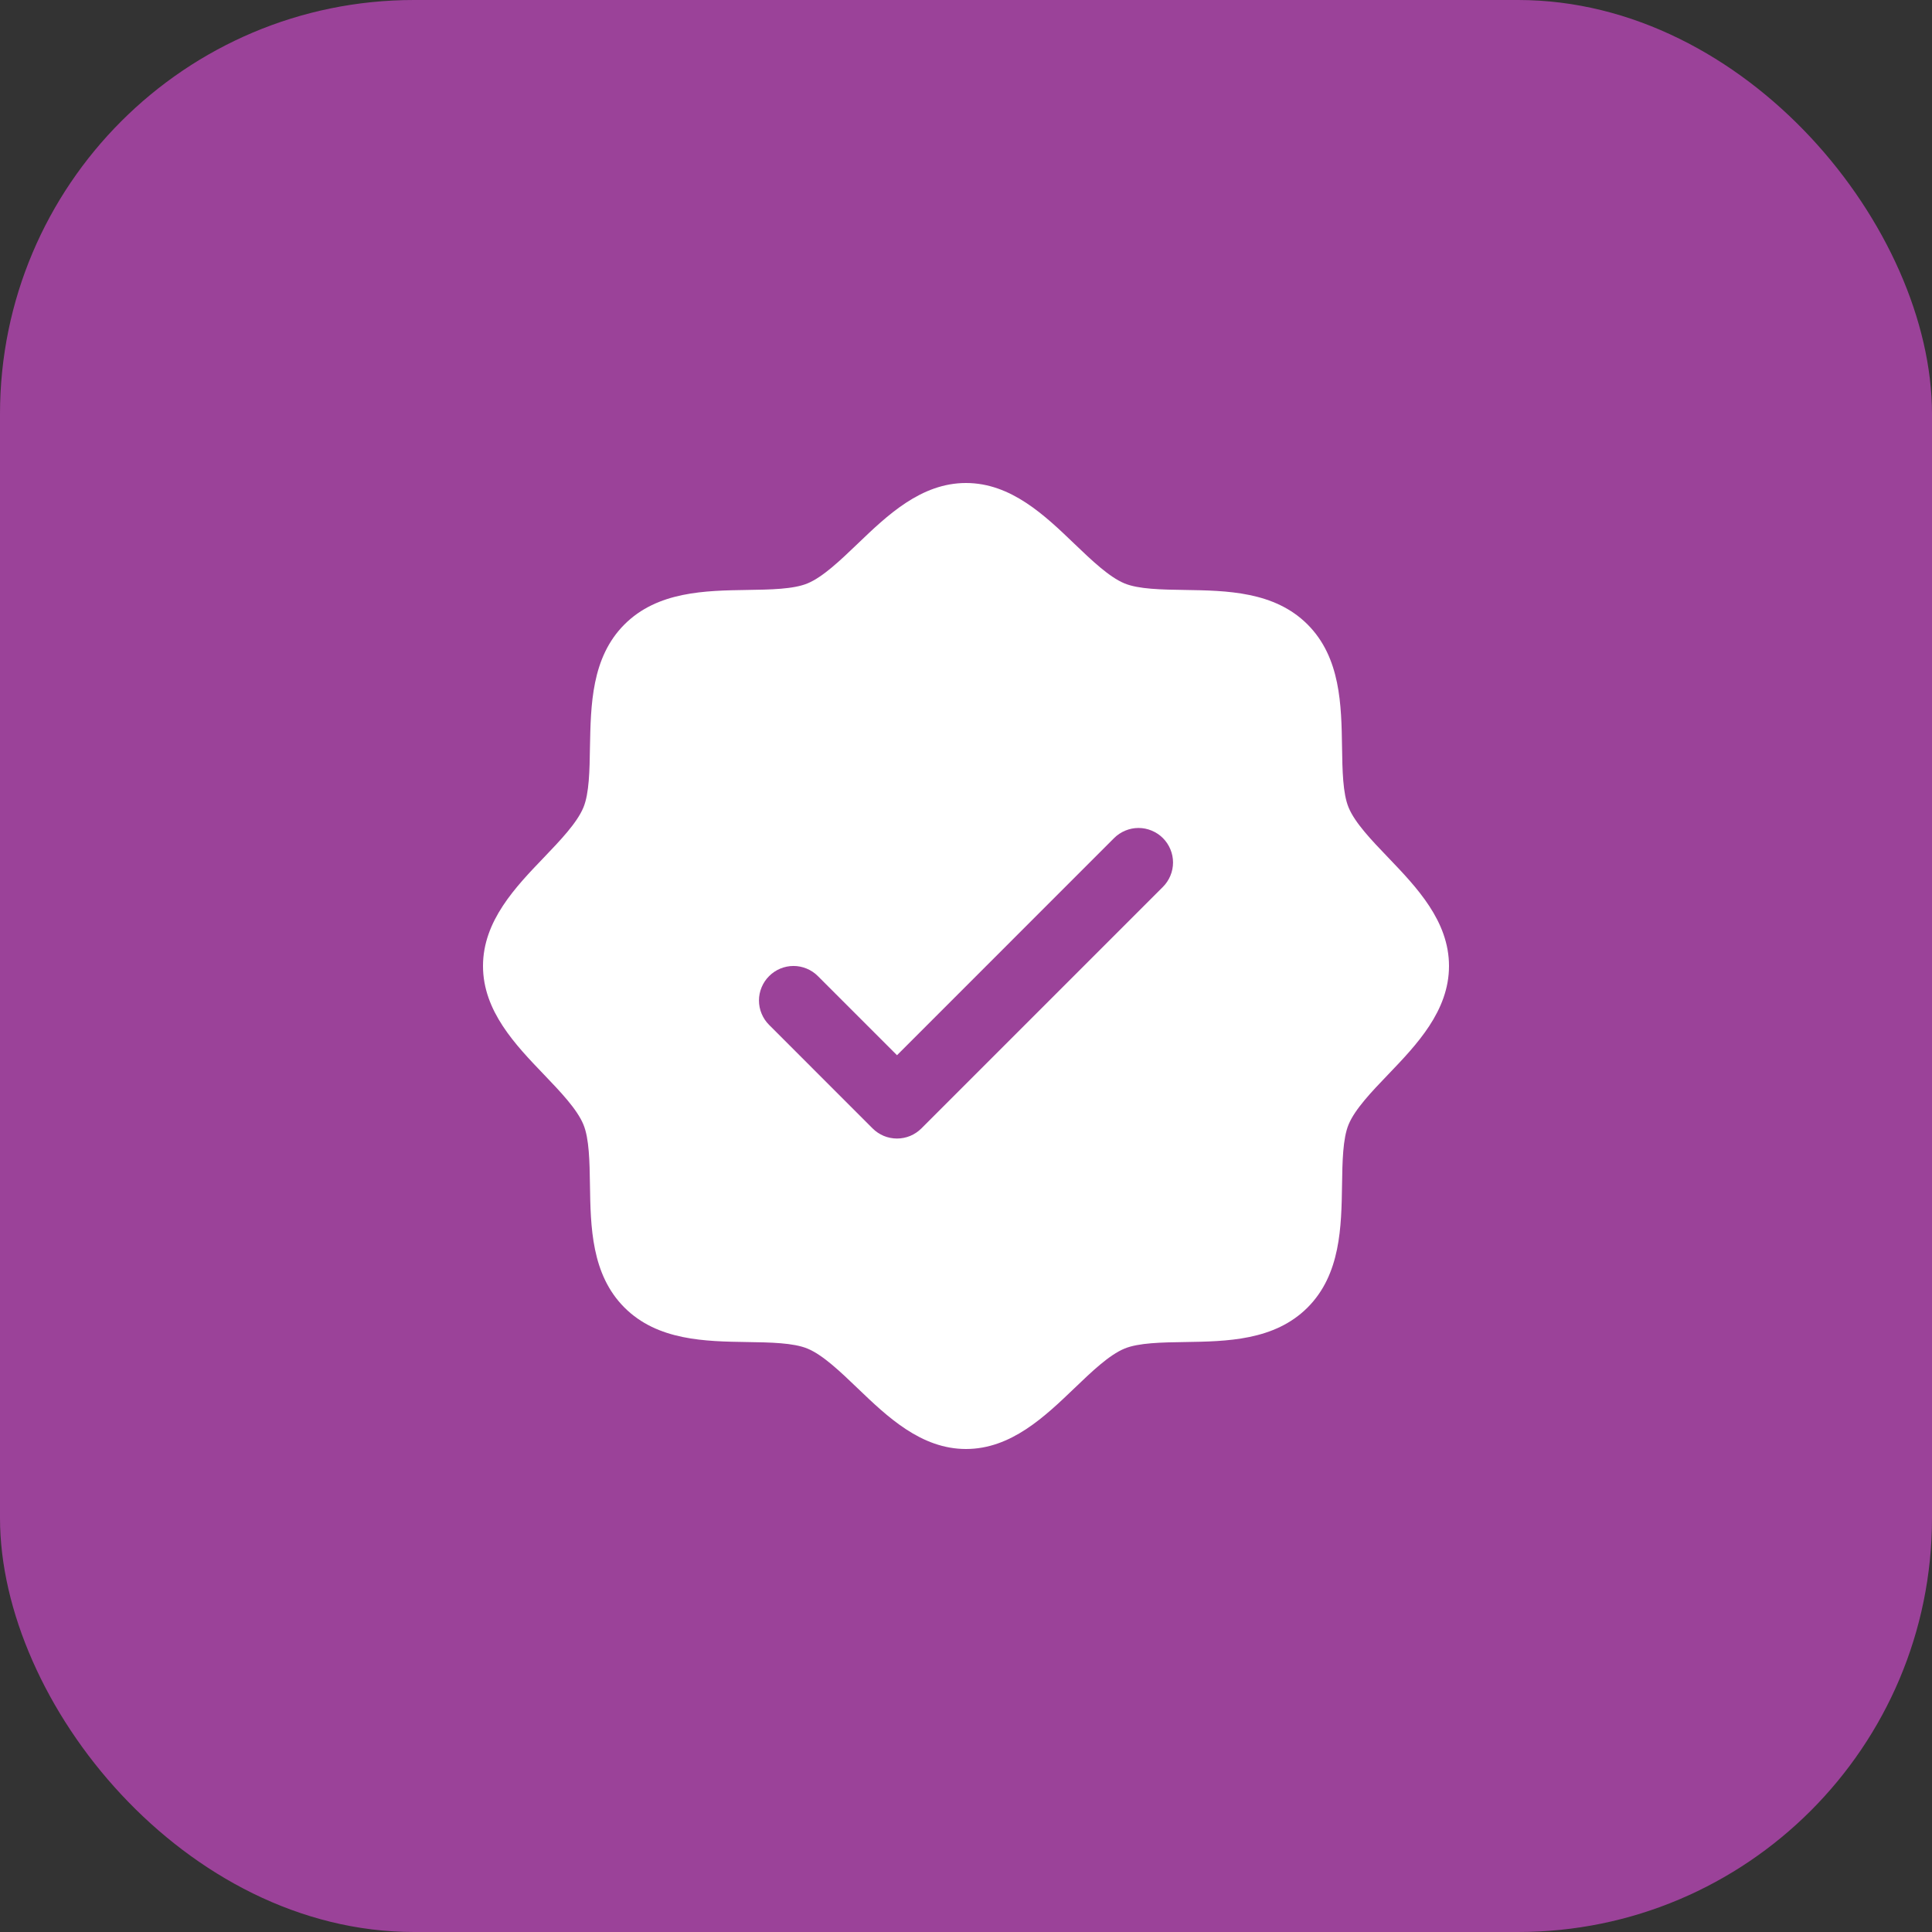
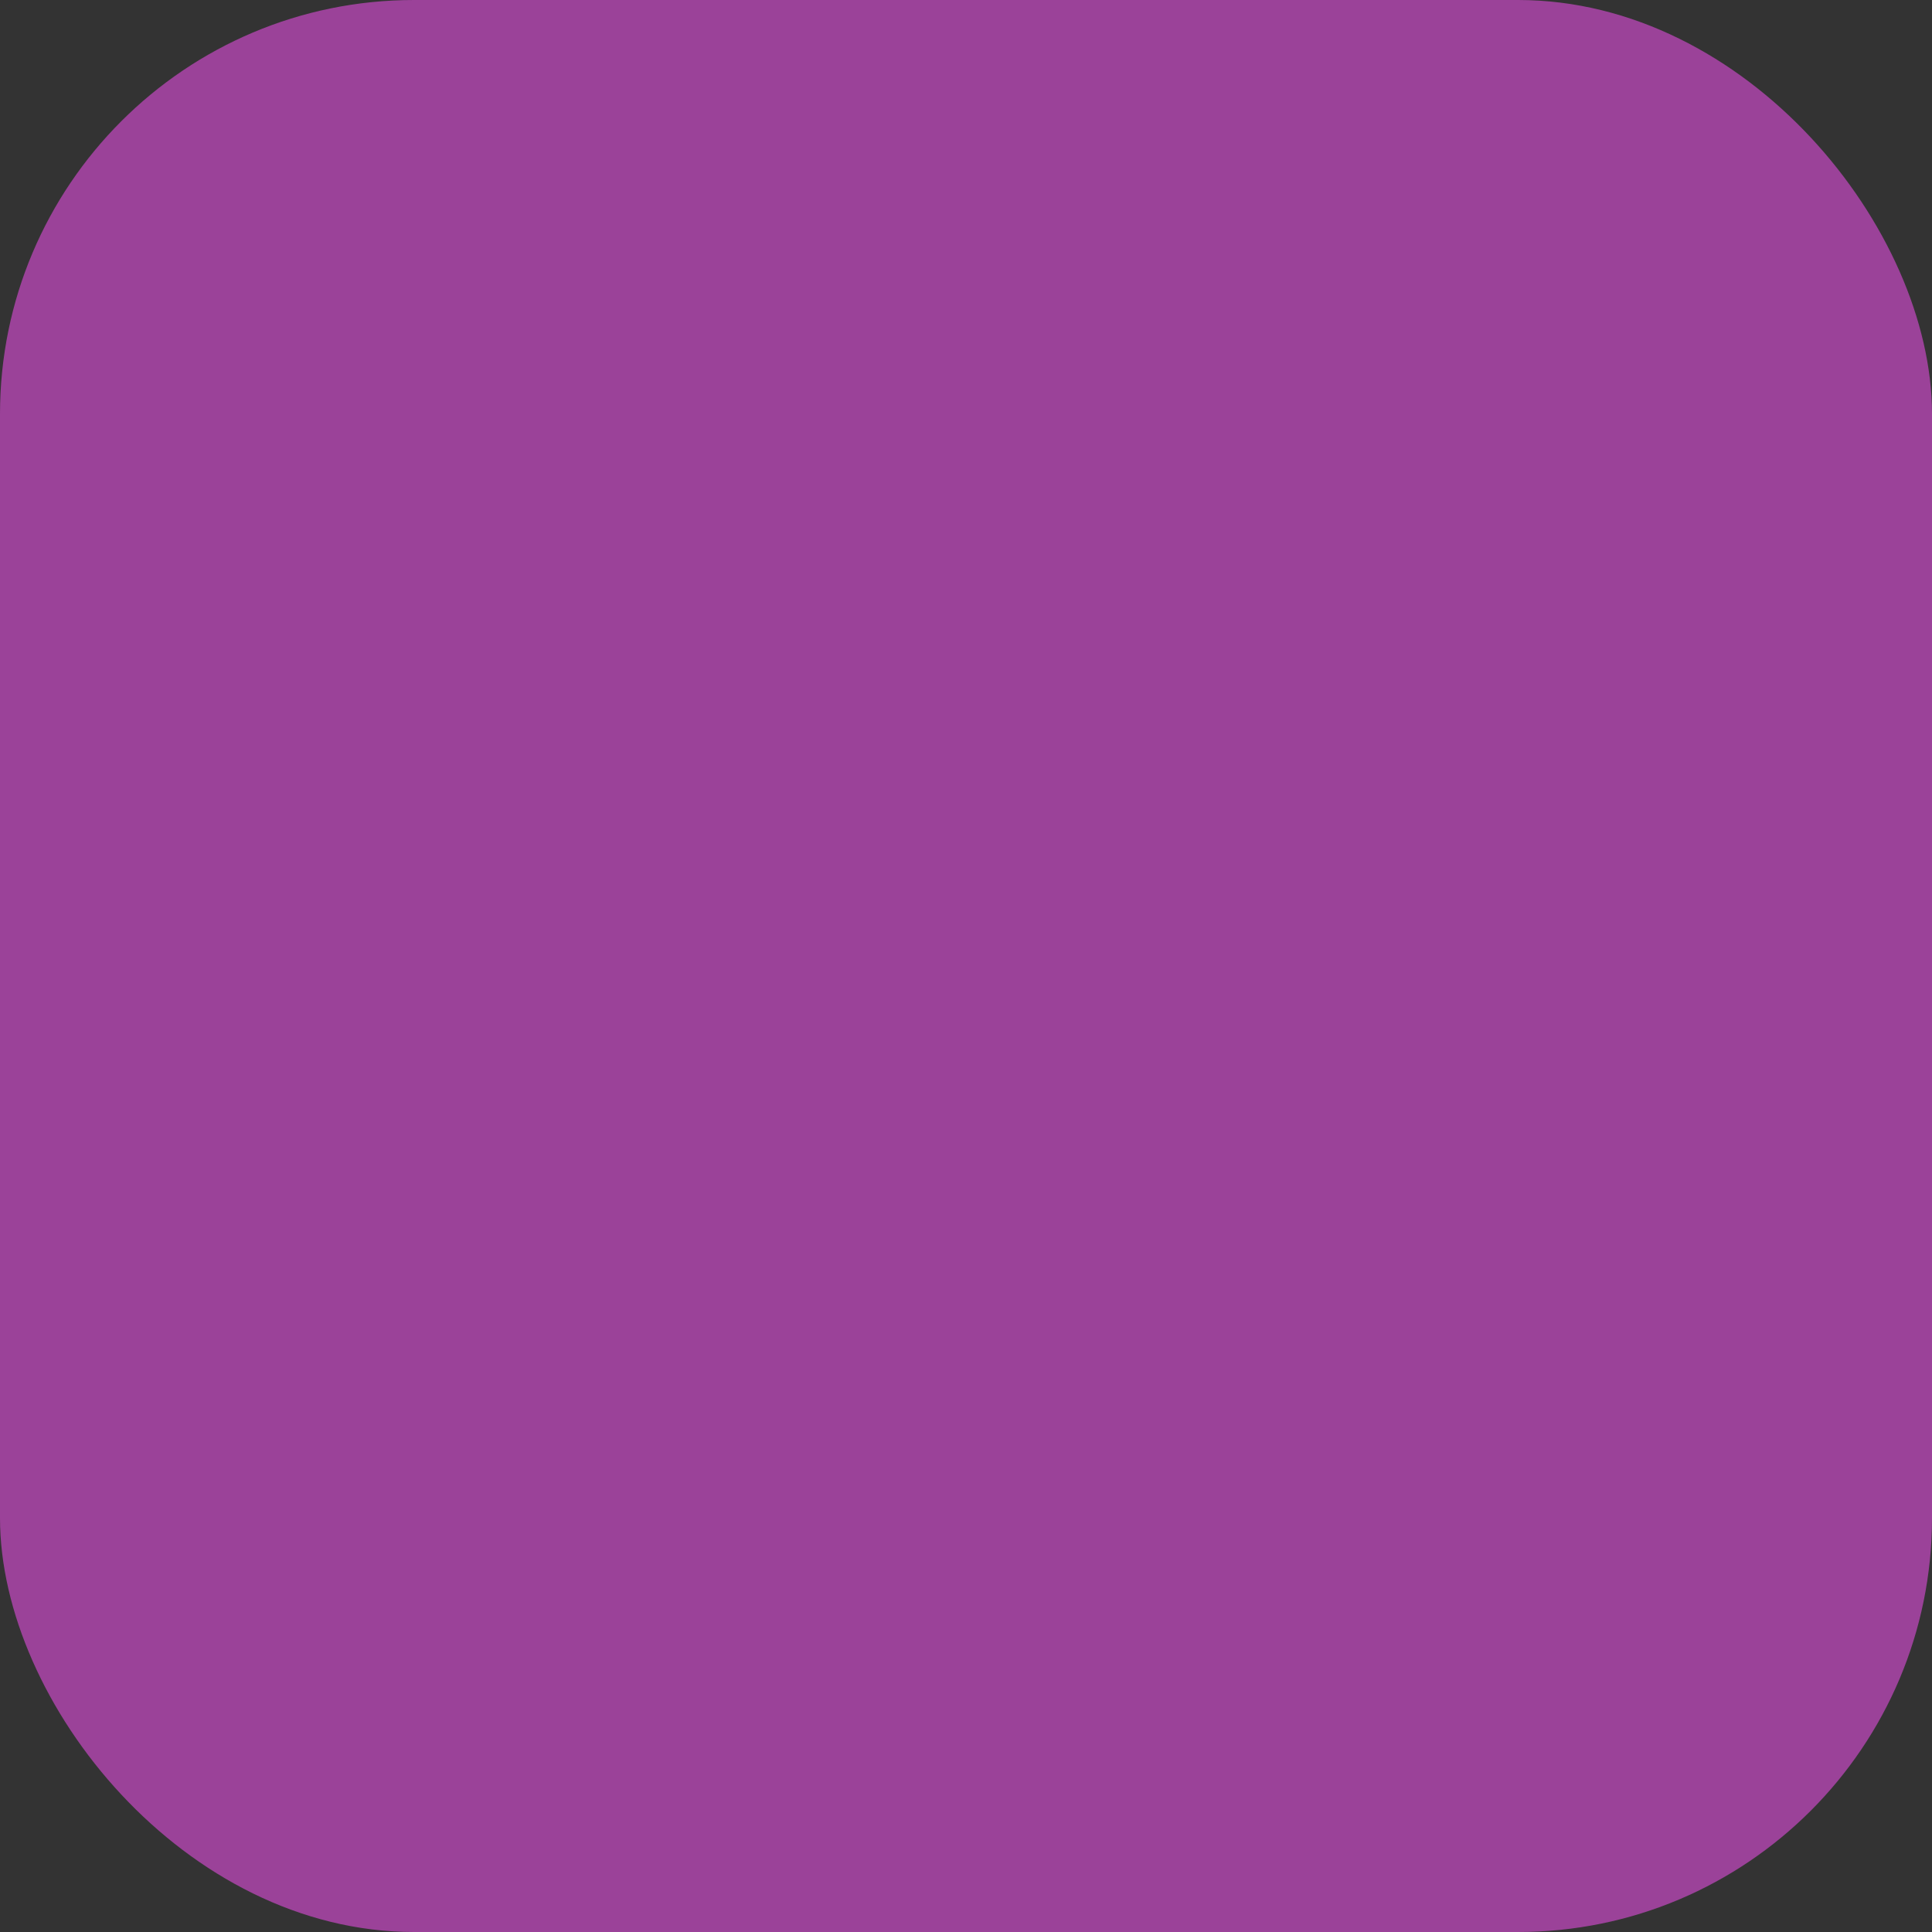
<svg xmlns="http://www.w3.org/2000/svg" width="56" height="56" viewBox="0 0 56 56" fill="none">
  <rect x="0" y="0" width="56" height="56" fill="#333333" stroke="none" />
  <rect width="56" height="56" rx="12" fill="#9B4299" />
-   <path d="M40.233 24.852C39.761 24.36 39.274 23.852 39.09 23.406C38.92 22.997 38.91 22.32 38.9 21.664C38.881 20.444 38.861 19.061 37.9 18.1C36.939 17.139 35.556 17.119 34.336 17.1C33.68 17.09 33.002 17.08 32.594 16.91C32.149 16.726 31.64 16.239 31.148 15.768C30.285 14.939 29.305 14 28 14C26.695 14 25.716 14.939 24.852 15.768C24.36 16.239 23.852 16.726 23.406 16.91C23 17.08 22.32 17.09 21.664 17.1C20.444 17.119 19.061 17.139 18.1 18.1C17.139 19.061 17.125 20.444 17.1 21.664C17.09 22.32 17.08 22.997 16.91 23.406C16.726 23.851 16.239 24.36 15.768 24.852C14.939 25.715 14 26.695 14 28C14 29.305 14.939 30.284 15.768 31.148C16.239 31.64 16.726 32.148 16.91 32.594C17.08 33.002 17.09 33.68 17.1 34.336C17.119 35.556 17.139 36.939 18.1 37.9C19.061 38.861 20.444 38.881 21.664 38.9C22.32 38.91 22.997 38.92 23.406 39.09C23.851 39.274 24.36 39.761 24.852 40.233C25.715 41.061 26.695 42 28 42C29.305 42 30.284 41.061 31.148 40.233C31.64 39.761 32.148 39.274 32.594 39.09C33.002 38.92 33.68 38.91 34.336 38.9C35.556 38.881 36.939 38.861 37.9 37.9C38.861 36.939 38.881 35.556 38.9 34.336C38.91 33.68 38.92 33.002 39.09 32.594C39.274 32.149 39.761 31.64 40.233 31.148C41.061 30.285 42 29.305 42 28C42 26.695 41.061 25.716 40.233 24.852ZM33.708 25.707L26.707 32.708C26.615 32.8 26.504 32.874 26.383 32.925C26.262 32.975 26.131 33.001 26 33.001C25.869 33.001 25.738 32.975 25.617 32.925C25.496 32.874 25.385 32.8 25.293 32.708L22.293 29.707C22.2 29.615 22.126 29.504 22.076 29.383C22.025 29.262 21.999 29.131 21.999 29C21.999 28.869 22.025 28.738 22.076 28.617C22.126 28.496 22.2 28.385 22.293 28.293C22.48 28.105 22.735 27.999 23 27.999C23.131 27.999 23.262 28.025 23.383 28.076C23.504 28.126 23.615 28.2 23.707 28.293L26 30.586L32.292 24.293C32.385 24.2 32.496 24.126 32.617 24.076C32.739 24.025 32.869 23.999 33 23.999C33.131 23.999 33.261 24.025 33.383 24.076C33.504 24.126 33.615 24.2 33.708 24.293C33.8 24.385 33.874 24.496 33.924 24.617C33.975 24.738 34.001 24.869 34.001 25C34.001 25.131 33.975 25.262 33.924 25.383C33.874 25.504 33.8 25.615 33.708 25.707Z" fill="white" />
</svg>